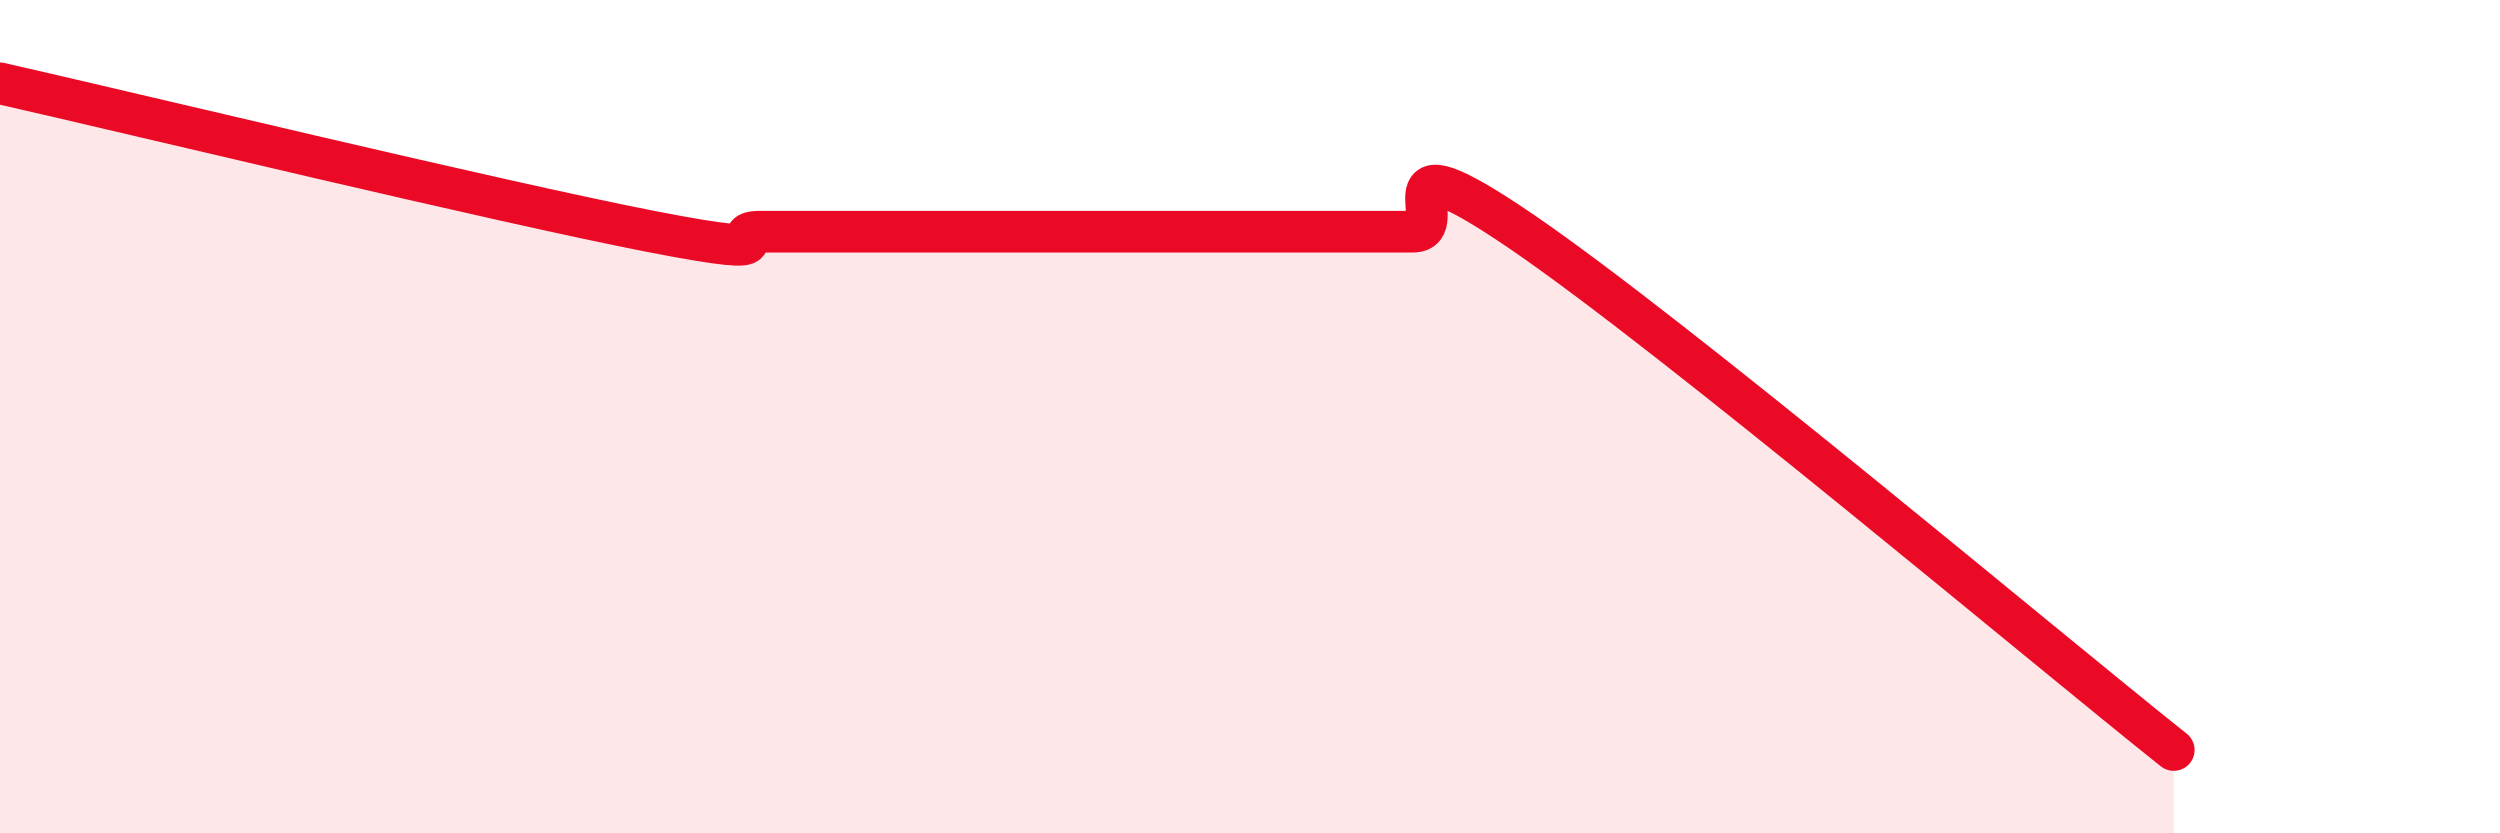
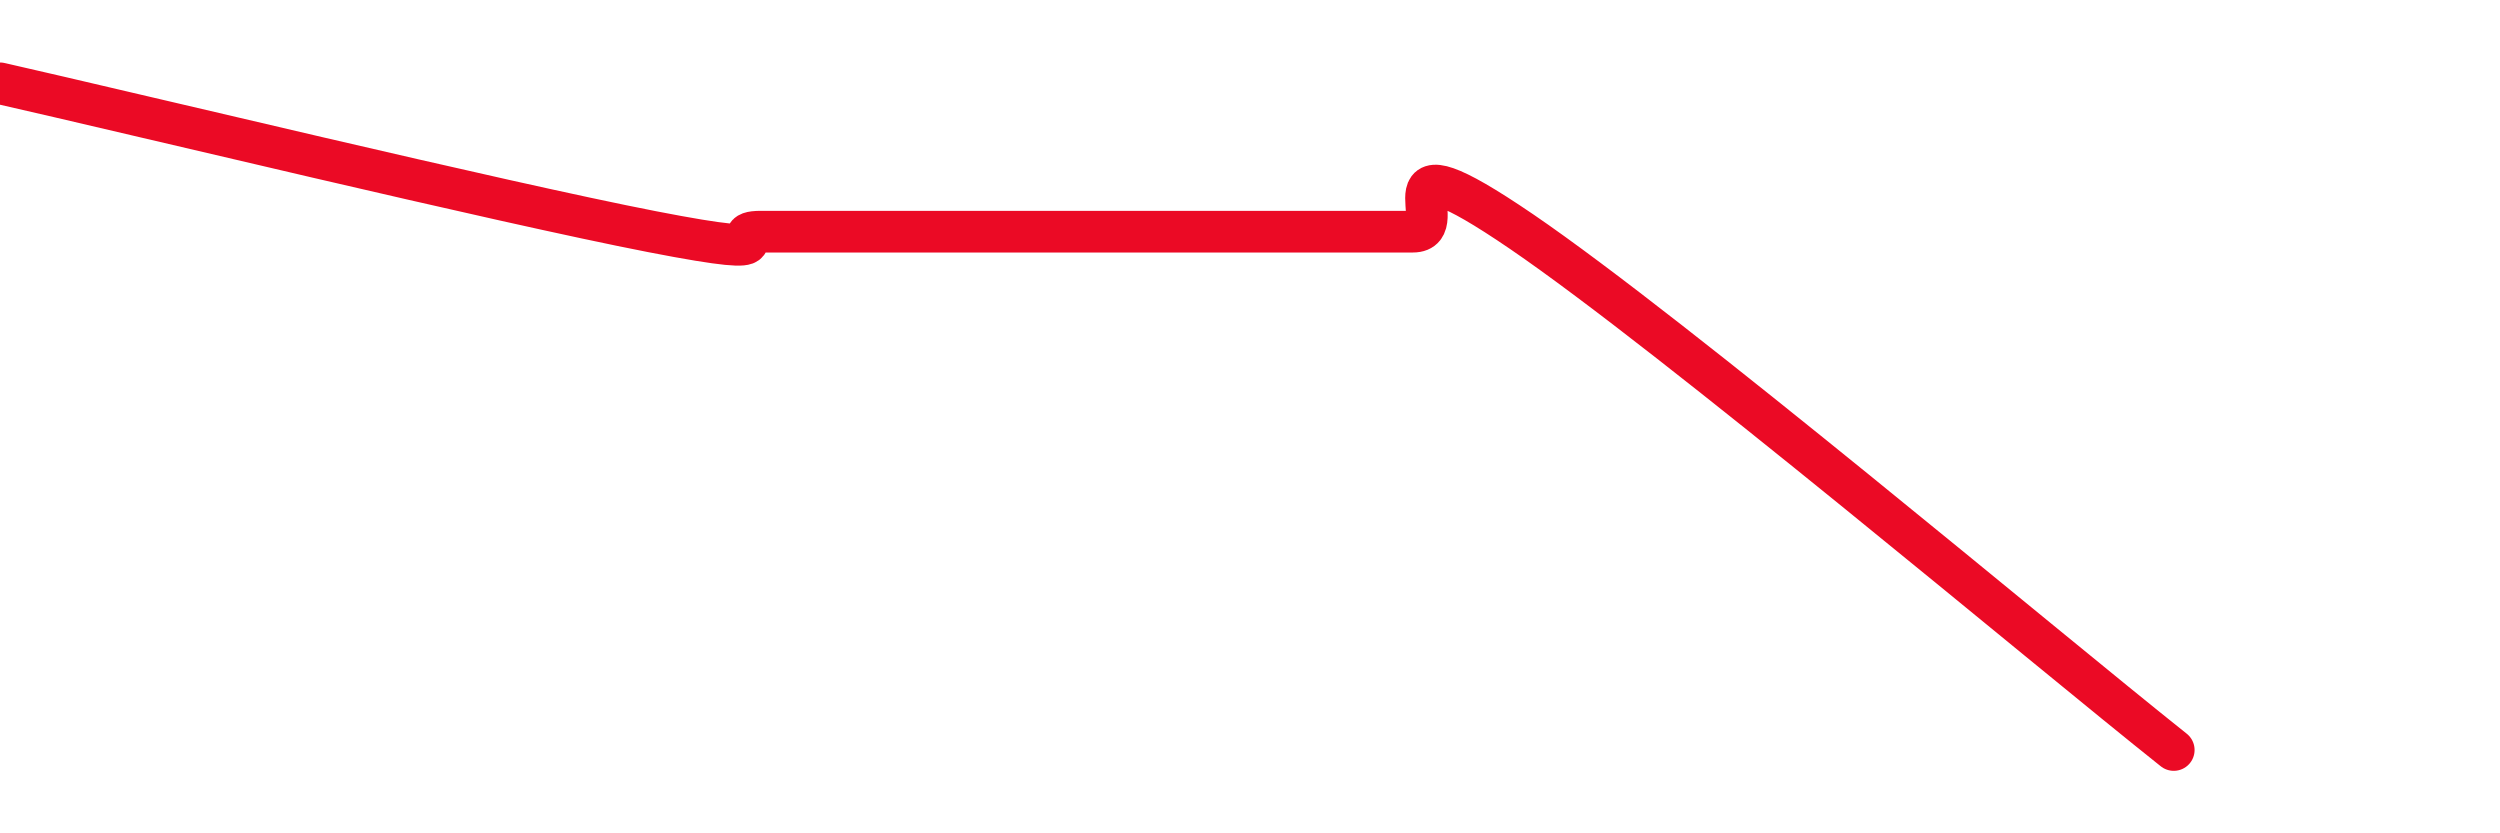
<svg xmlns="http://www.w3.org/2000/svg" width="60" height="20" viewBox="0 0 60 20">
-   <path d="M 0,2 C 3.13,2.71 12,4.85 15.65,5.56 C 19.3,6.27 17.22,5.56 18.26,5.56 C 19.3,5.56 19.83,5.56 20.87,5.56 C 21.91,5.56 22.44,5.56 23.48,5.56 C 24.52,5.56 25.05,5.56 26.09,5.56 C 27.13,5.56 27.66,5.56 28.7,5.56 C 29.74,5.56 30.26,5.56 31.3,5.56 C 32.34,5.56 32.87,5.56 33.91,5.56 C 34.95,5.56 32.87,3.07 36.52,5.56 C 40.17,8.05 49.04,15.51 52.17,18L52.17 20L0 20Z" fill="#EB0A25" opacity="0.1" stroke-linecap="round" stroke-linejoin="round" />
-   <path d="M 0,2 C 3.13,2.71 12,4.85 15.65,5.56 C 19.3,6.27 17.22,5.56 18.26,5.56 C 19.3,5.56 19.83,5.56 20.87,5.56 C 21.91,5.56 22.44,5.56 23.48,5.56 C 24.52,5.56 25.05,5.56 26.09,5.56 C 27.13,5.56 27.66,5.56 28.7,5.56 C 29.74,5.56 30.26,5.56 31.3,5.56 C 32.34,5.56 32.87,5.56 33.91,5.56 C 34.95,5.56 32.87,3.07 36.52,5.56 C 40.17,8.05 49.04,15.51 52.17,18" stroke="#EB0A25" stroke-width="1" fill="none" stroke-linecap="round" stroke-linejoin="round" />
+   <path d="M 0,2 C 3.13,2.71 12,4.85 15.65,5.56 C 19.3,6.27 17.22,5.56 18.26,5.56 C 19.3,5.56 19.83,5.56 20.87,5.56 C 21.91,5.56 22.44,5.56 23.48,5.56 C 24.52,5.56 25.05,5.56 26.09,5.56 C 29.74,5.56 30.26,5.56 31.3,5.56 C 32.34,5.56 32.87,5.56 33.91,5.56 C 34.95,5.56 32.87,3.07 36.52,5.56 C 40.17,8.05 49.04,15.51 52.17,18" stroke="#EB0A25" stroke-width="1" fill="none" stroke-linecap="round" stroke-linejoin="round" />
</svg>